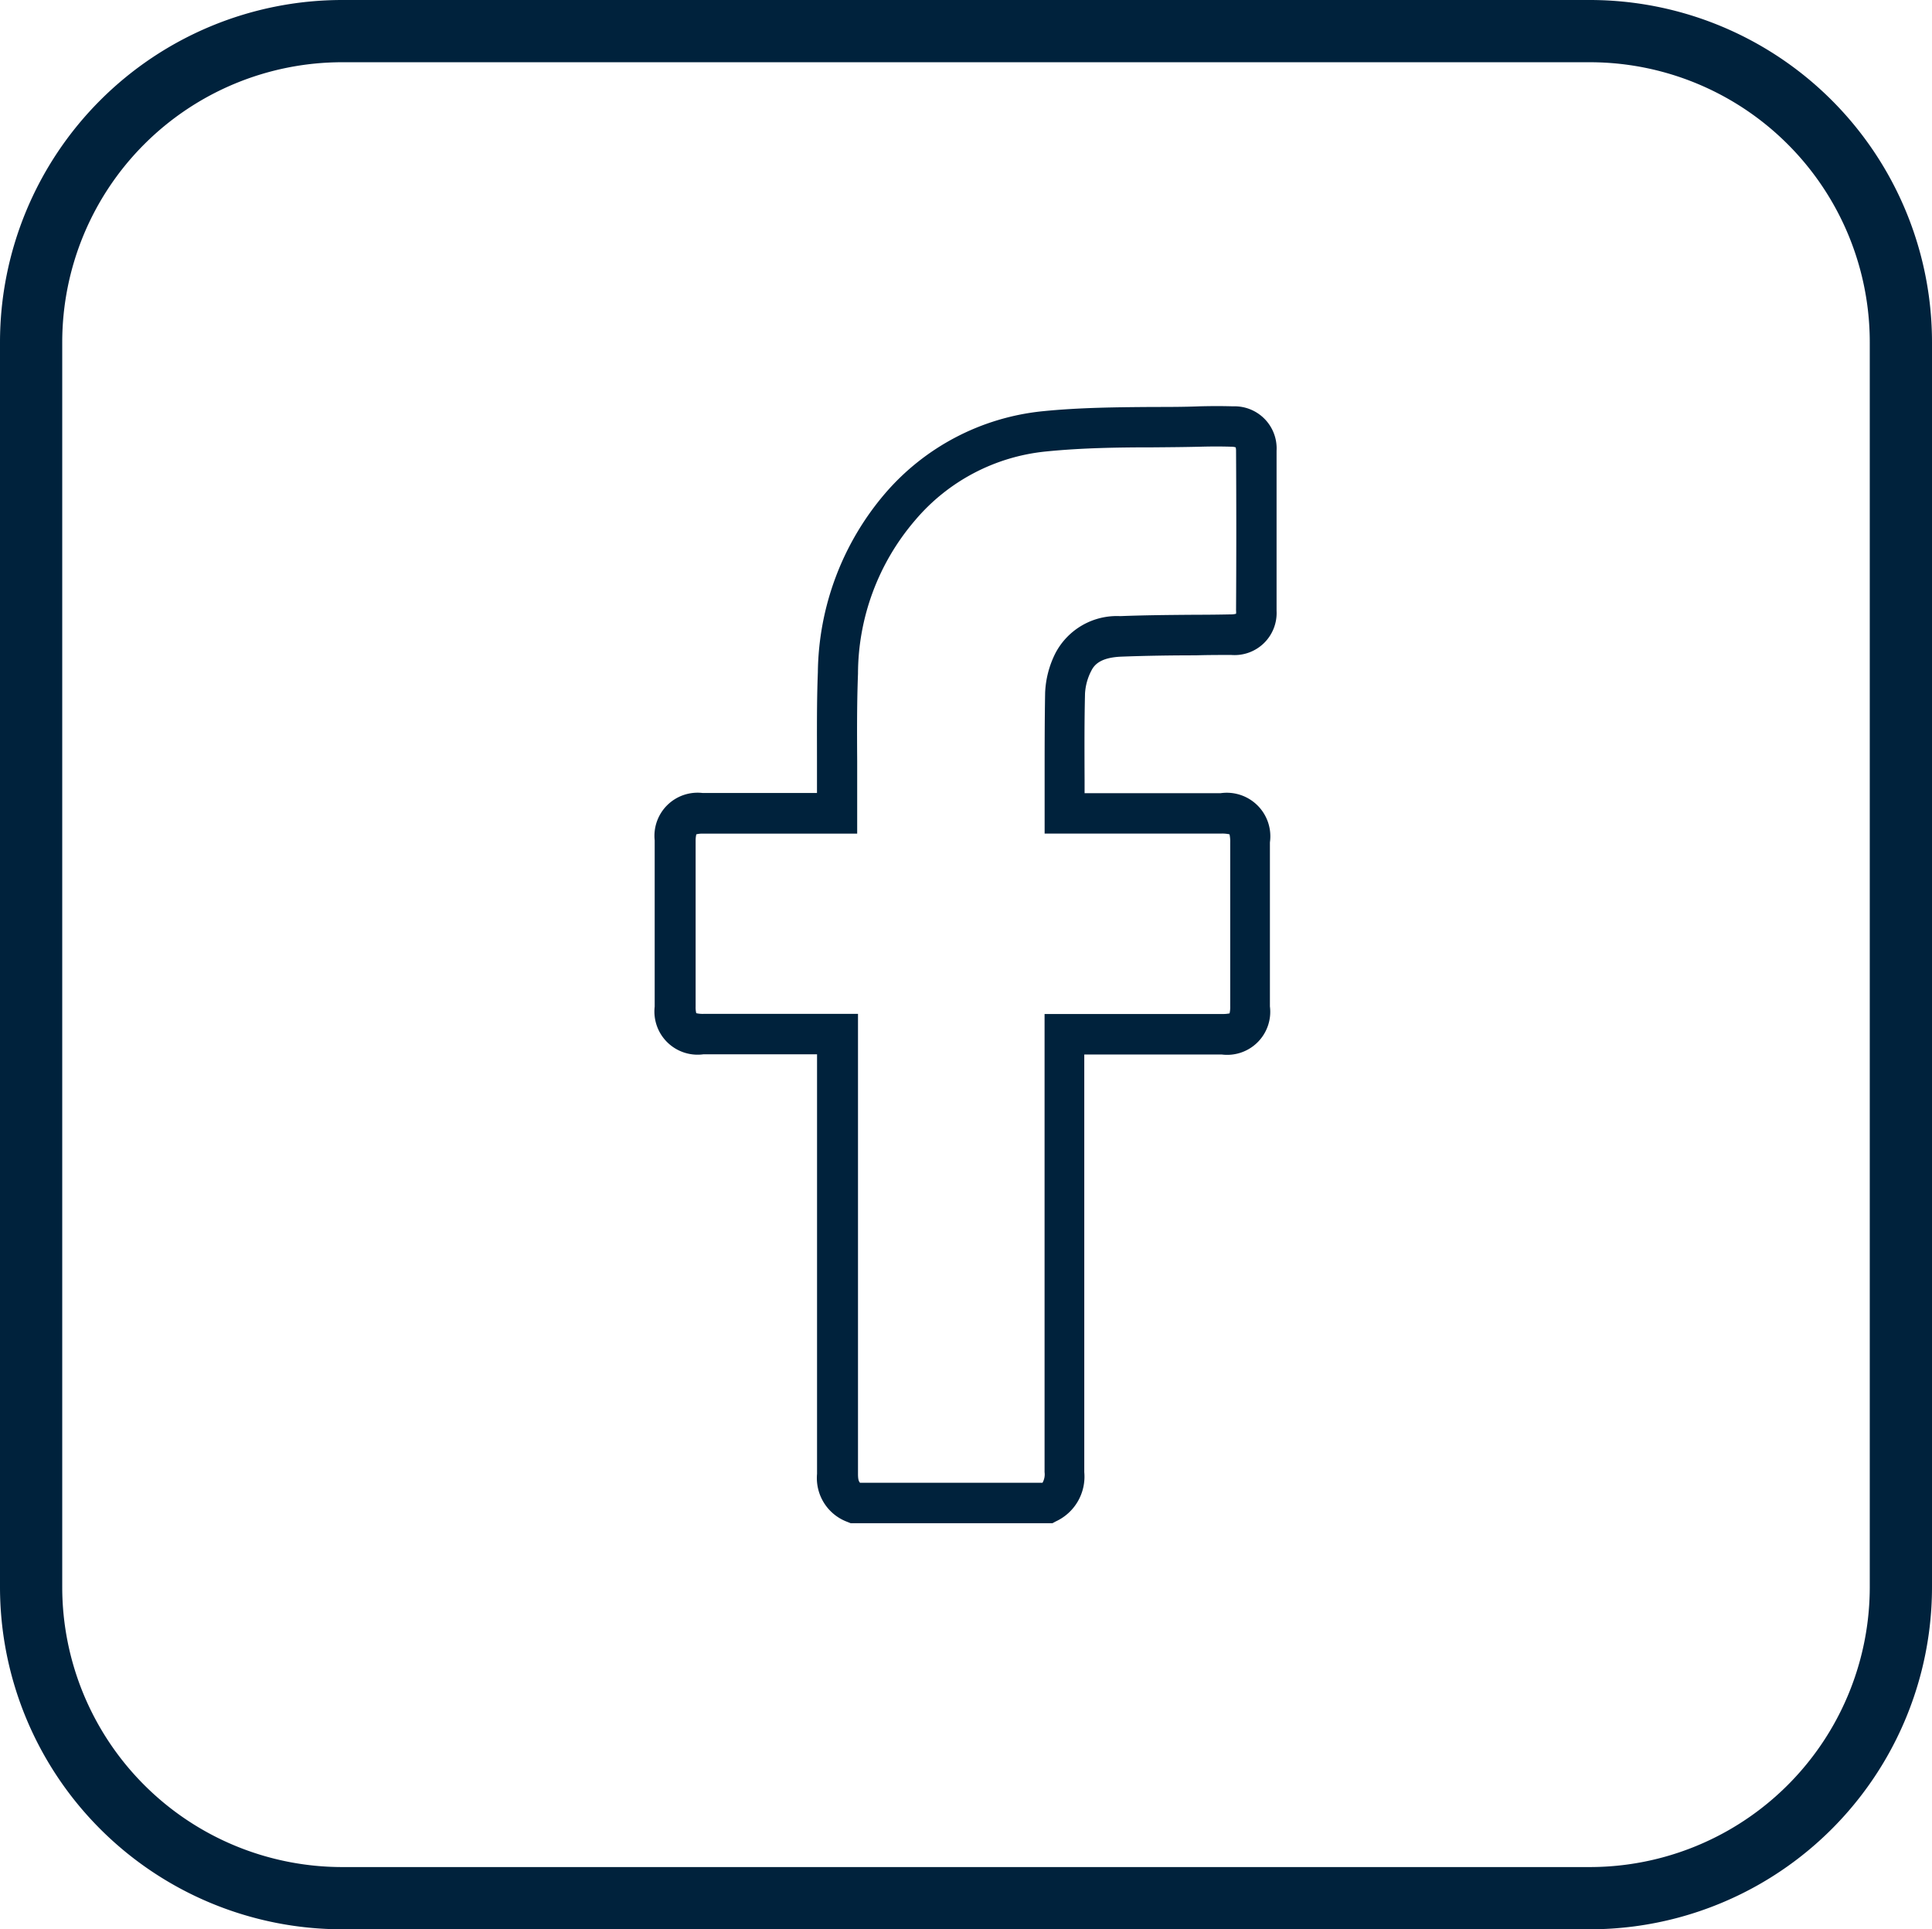
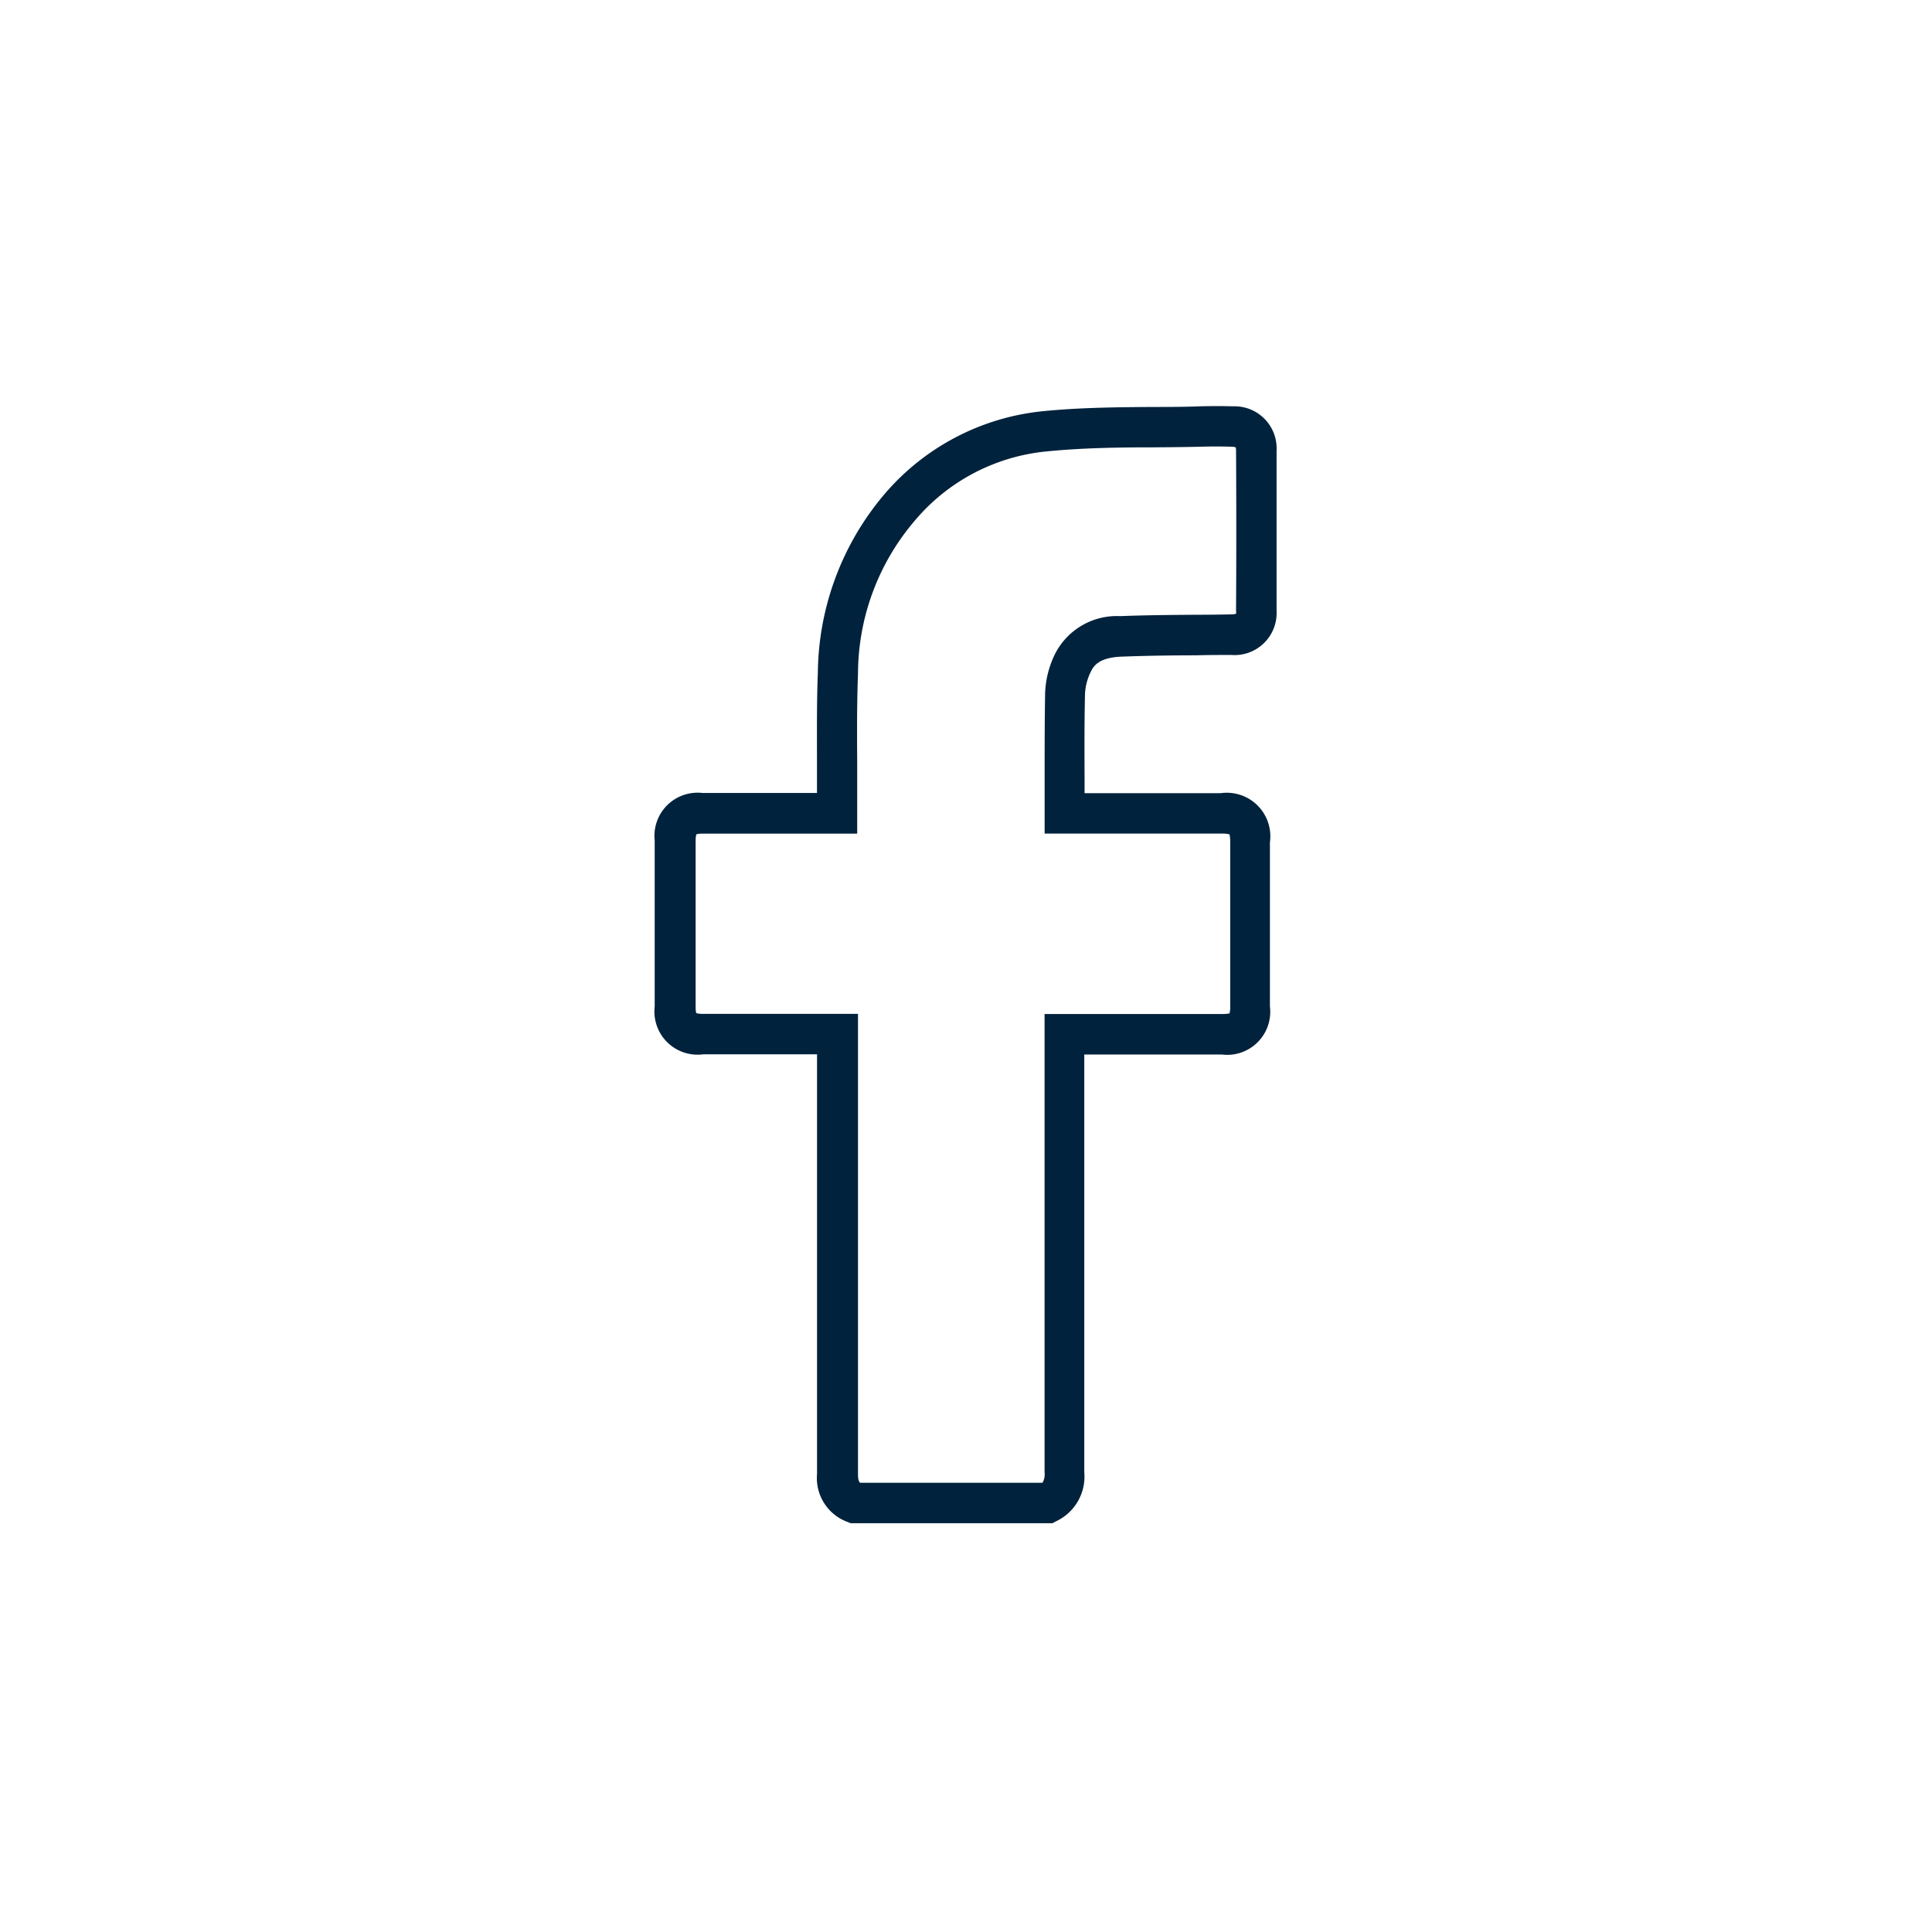
<svg xmlns="http://www.w3.org/2000/svg" width="31.045" height="31" viewBox="0 0 31.045 31">
  <g id="Grupo_1432" data-name="Grupo 1432" transform="translate(-987 -1199)">
    <g id="Grupo_1431" data-name="Grupo 1431">
      <path id="Caminho_2050" data-name="Caminho 2050" d="M16.912,24.475H13.669l-.058-.023a.751.751,0,0,1-.482-.77c0-1.781,0-3.591,0-5.341v-1.4H11.3a.694.694,0,0,1-.78-.767c0-.958,0-1.832,0-2.671a.693.693,0,0,1,.771-.761h1.837c0-.168,0-.336,0-.5,0-.471-.005-.959.014-1.44a4.5,4.5,0,0,1,1.075-2.867,3.847,3.847,0,0,1,2.534-1.327c.595-.06,1.2-.065,1.781-.069.243,0,.494,0,.739-.01.2-.005.374-.005.542,0a.676.676,0,0,1,.7.714c0,.858,0,1.723,0,2.571a.676.676,0,0,1-.728.71c-.19,0-.38,0-.571.006-.392,0-.8.006-1.193.021-.337.013-.437.13-.486.229a.9.9,0,0,0-.1.363c-.011.456-.009.908-.007,1.386v.216h2.185a.7.7,0,0,1,.793.791q0,1.317,0,2.635a.692.692,0,0,1-.773.773h-2.21v1.364c0,1.753,0,3.565,0,5.347a.792.792,0,0,1-.457.791Zm-3.1-.65h2.94a.271.271,0,0,0,.033-.17c0-1.783,0-3.6,0-5.347V16.293h2.859a.506.506,0,0,0,.114-.01.453.453,0,0,0,.01-.113q0-1.317,0-2.635a.53.53,0,0,0-.011-.129.535.535,0,0,0-.132-.012H16.786v-.325c0-.181,0-.36,0-.538,0-.483,0-.938.008-1.4a1.549,1.549,0,0,1,.165-.635A1.114,1.114,0,0,1,18,9.9c.406-.016.817-.019,1.214-.022q.284,0,.567-.006a.3.3,0,0,0,.081-.01.253.253,0,0,0,0-.054c.005-.845.005-1.707,0-2.564a.225.225,0,0,0-.006-.056.232.232,0,0,0-.069-.01c-.156-.005-.321-.005-.505,0-.251.006-.5.008-.749.01-.569,0-1.156.009-1.721.066a3.161,3.161,0,0,0-2.11,1.109,3.8,3.8,0,0,0-.915,2.463c-.018.468-.016.947-.013,1.411,0,.213,0,.426,0,.638v.52H11.3a.392.392,0,0,0-.111.011.424.424,0,0,0-.011.1c0,.838,0,1.71,0,2.668a.39.39,0,0,0,.01.106.468.468,0,0,0,.12.011q.7,0,1.4,0h1.079v2.048c0,1.751,0,3.561,0,5.342,0,.088.011.122.032.142" transform="translate(987 1199)" fill="#00223c" />
-       <path id="Caminho_2056" data-name="Caminho 2056" d="M5,0H25.045a5,5,0,0,1,5,5V25a5,5,0,0,1-5,5H5a5,5,0,0,1-5-5V5A5,5,0,0,1,5,0Z" transform="translate(987.5 1199.5)" fill="none" stroke="#00223c" stroke-linecap="round" stroke-width="1" />
    </g>
  </g>
</svg>